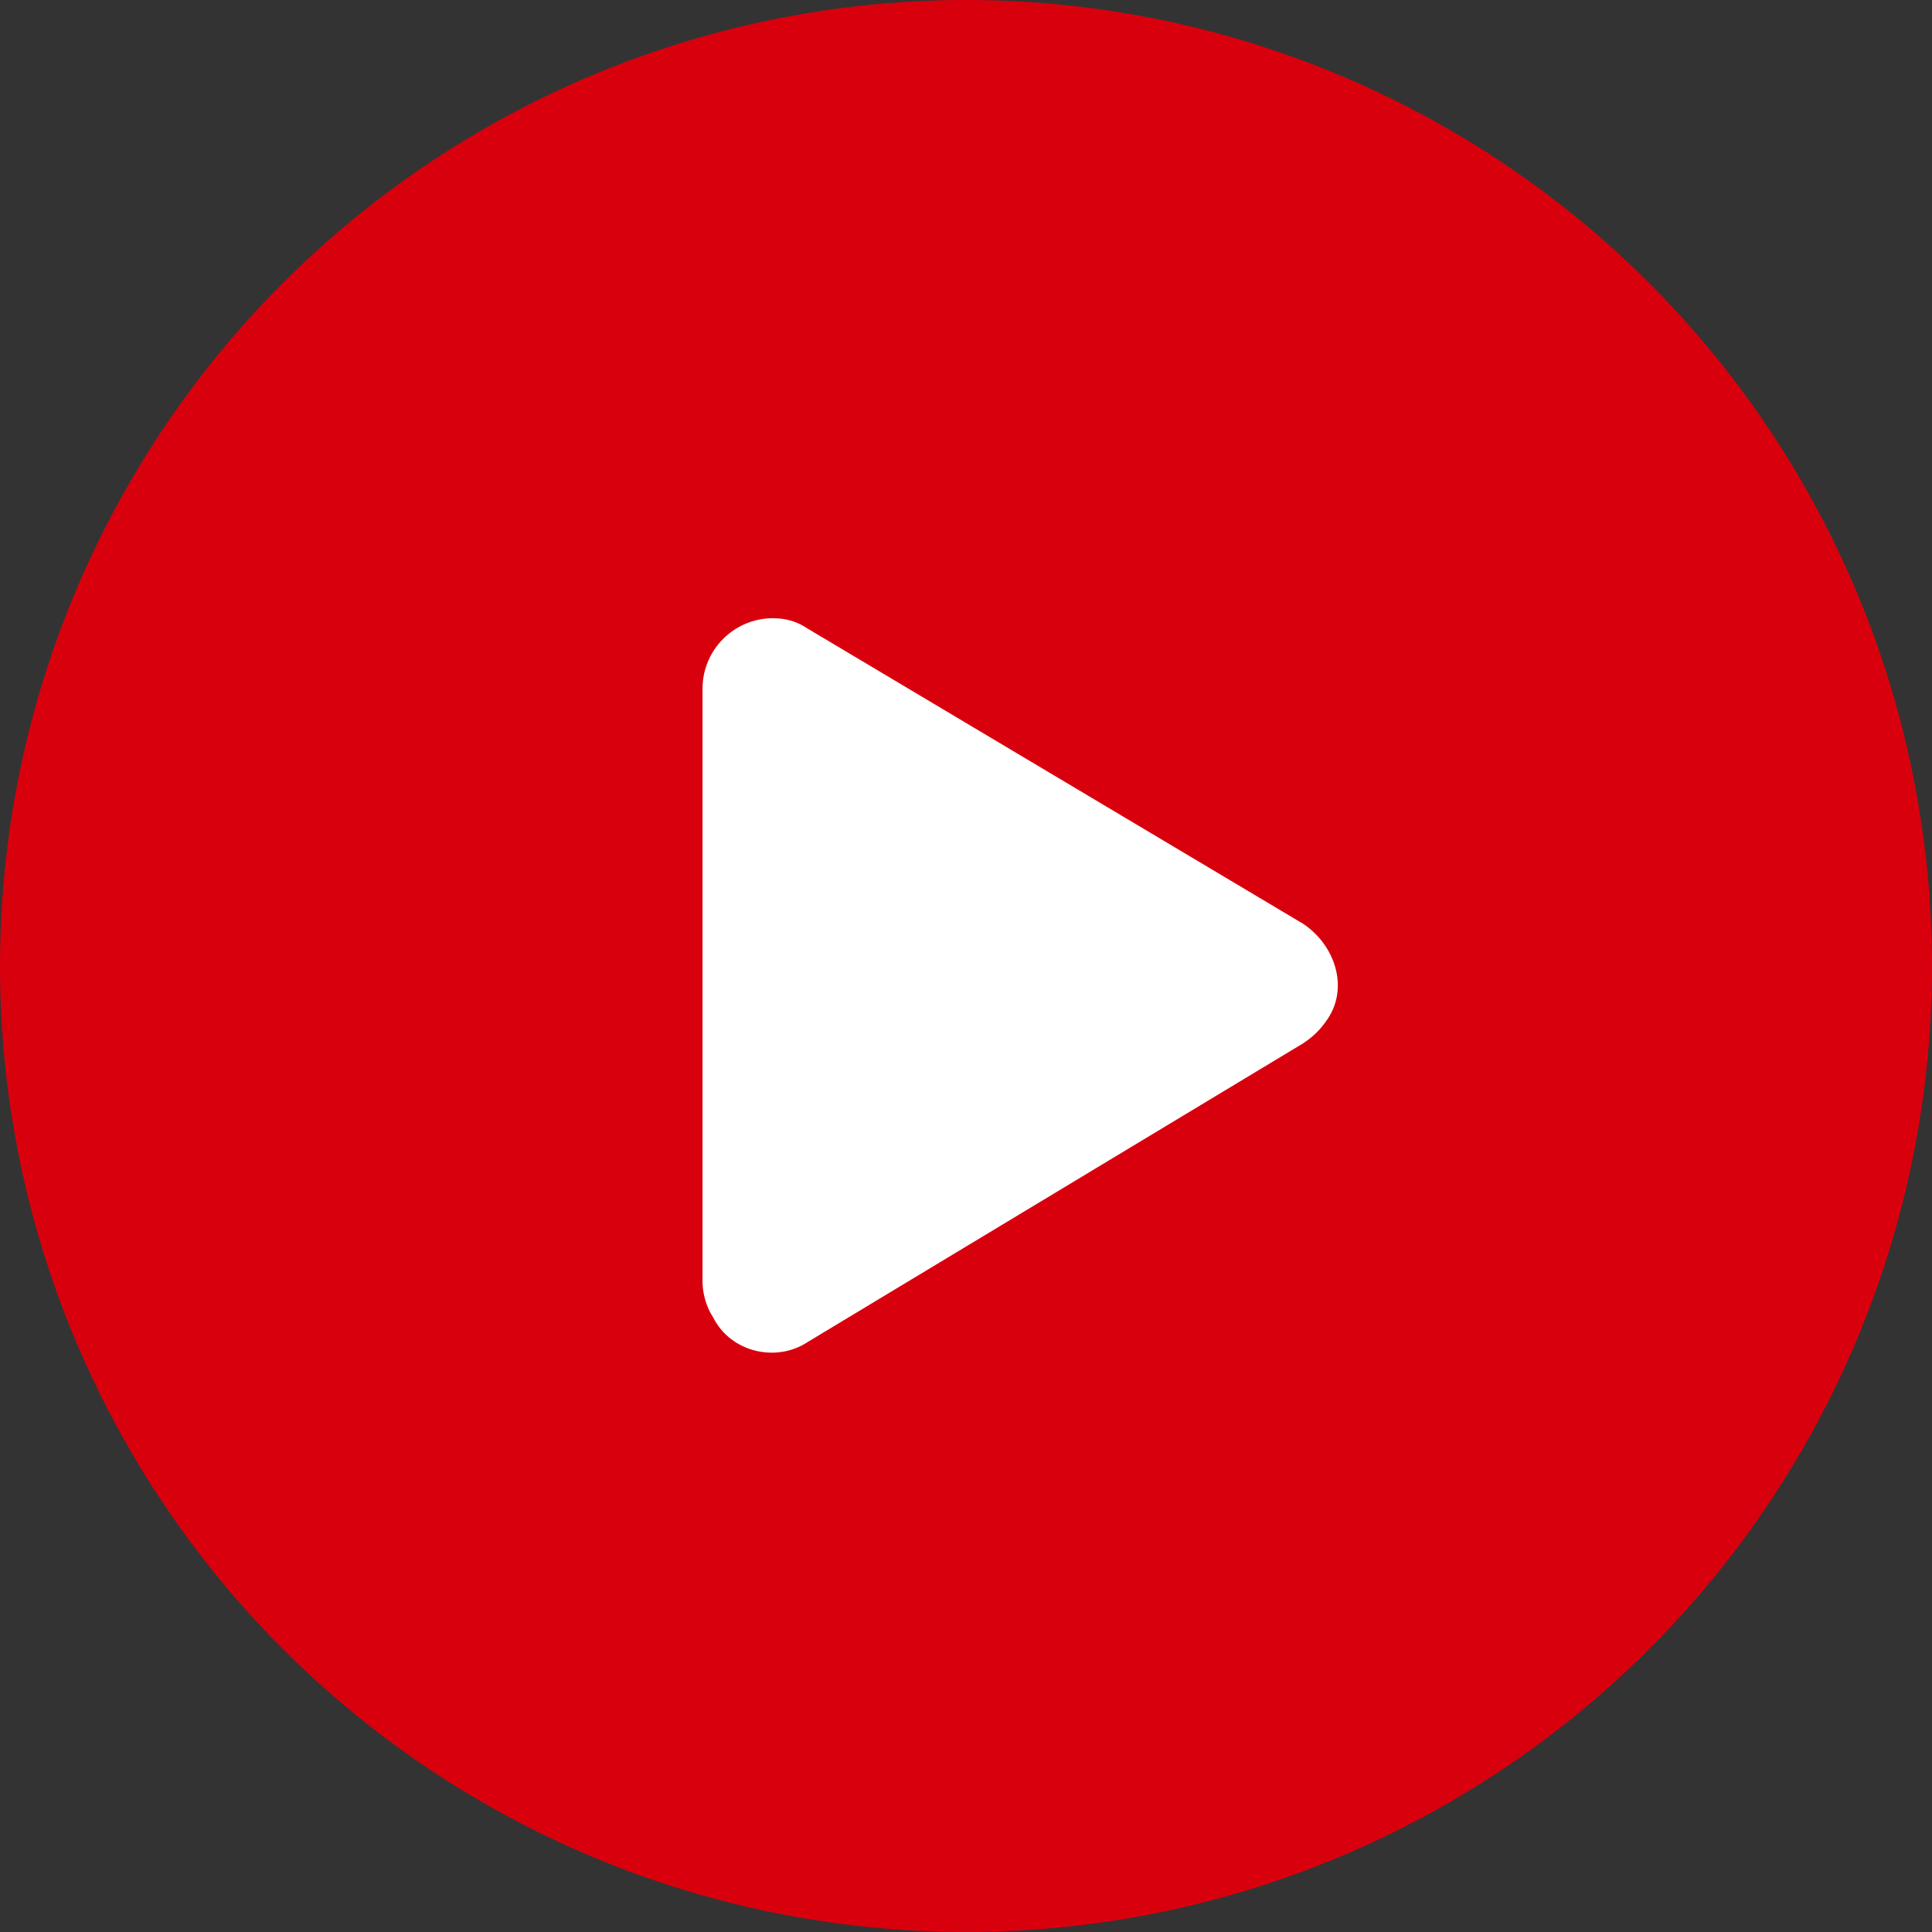
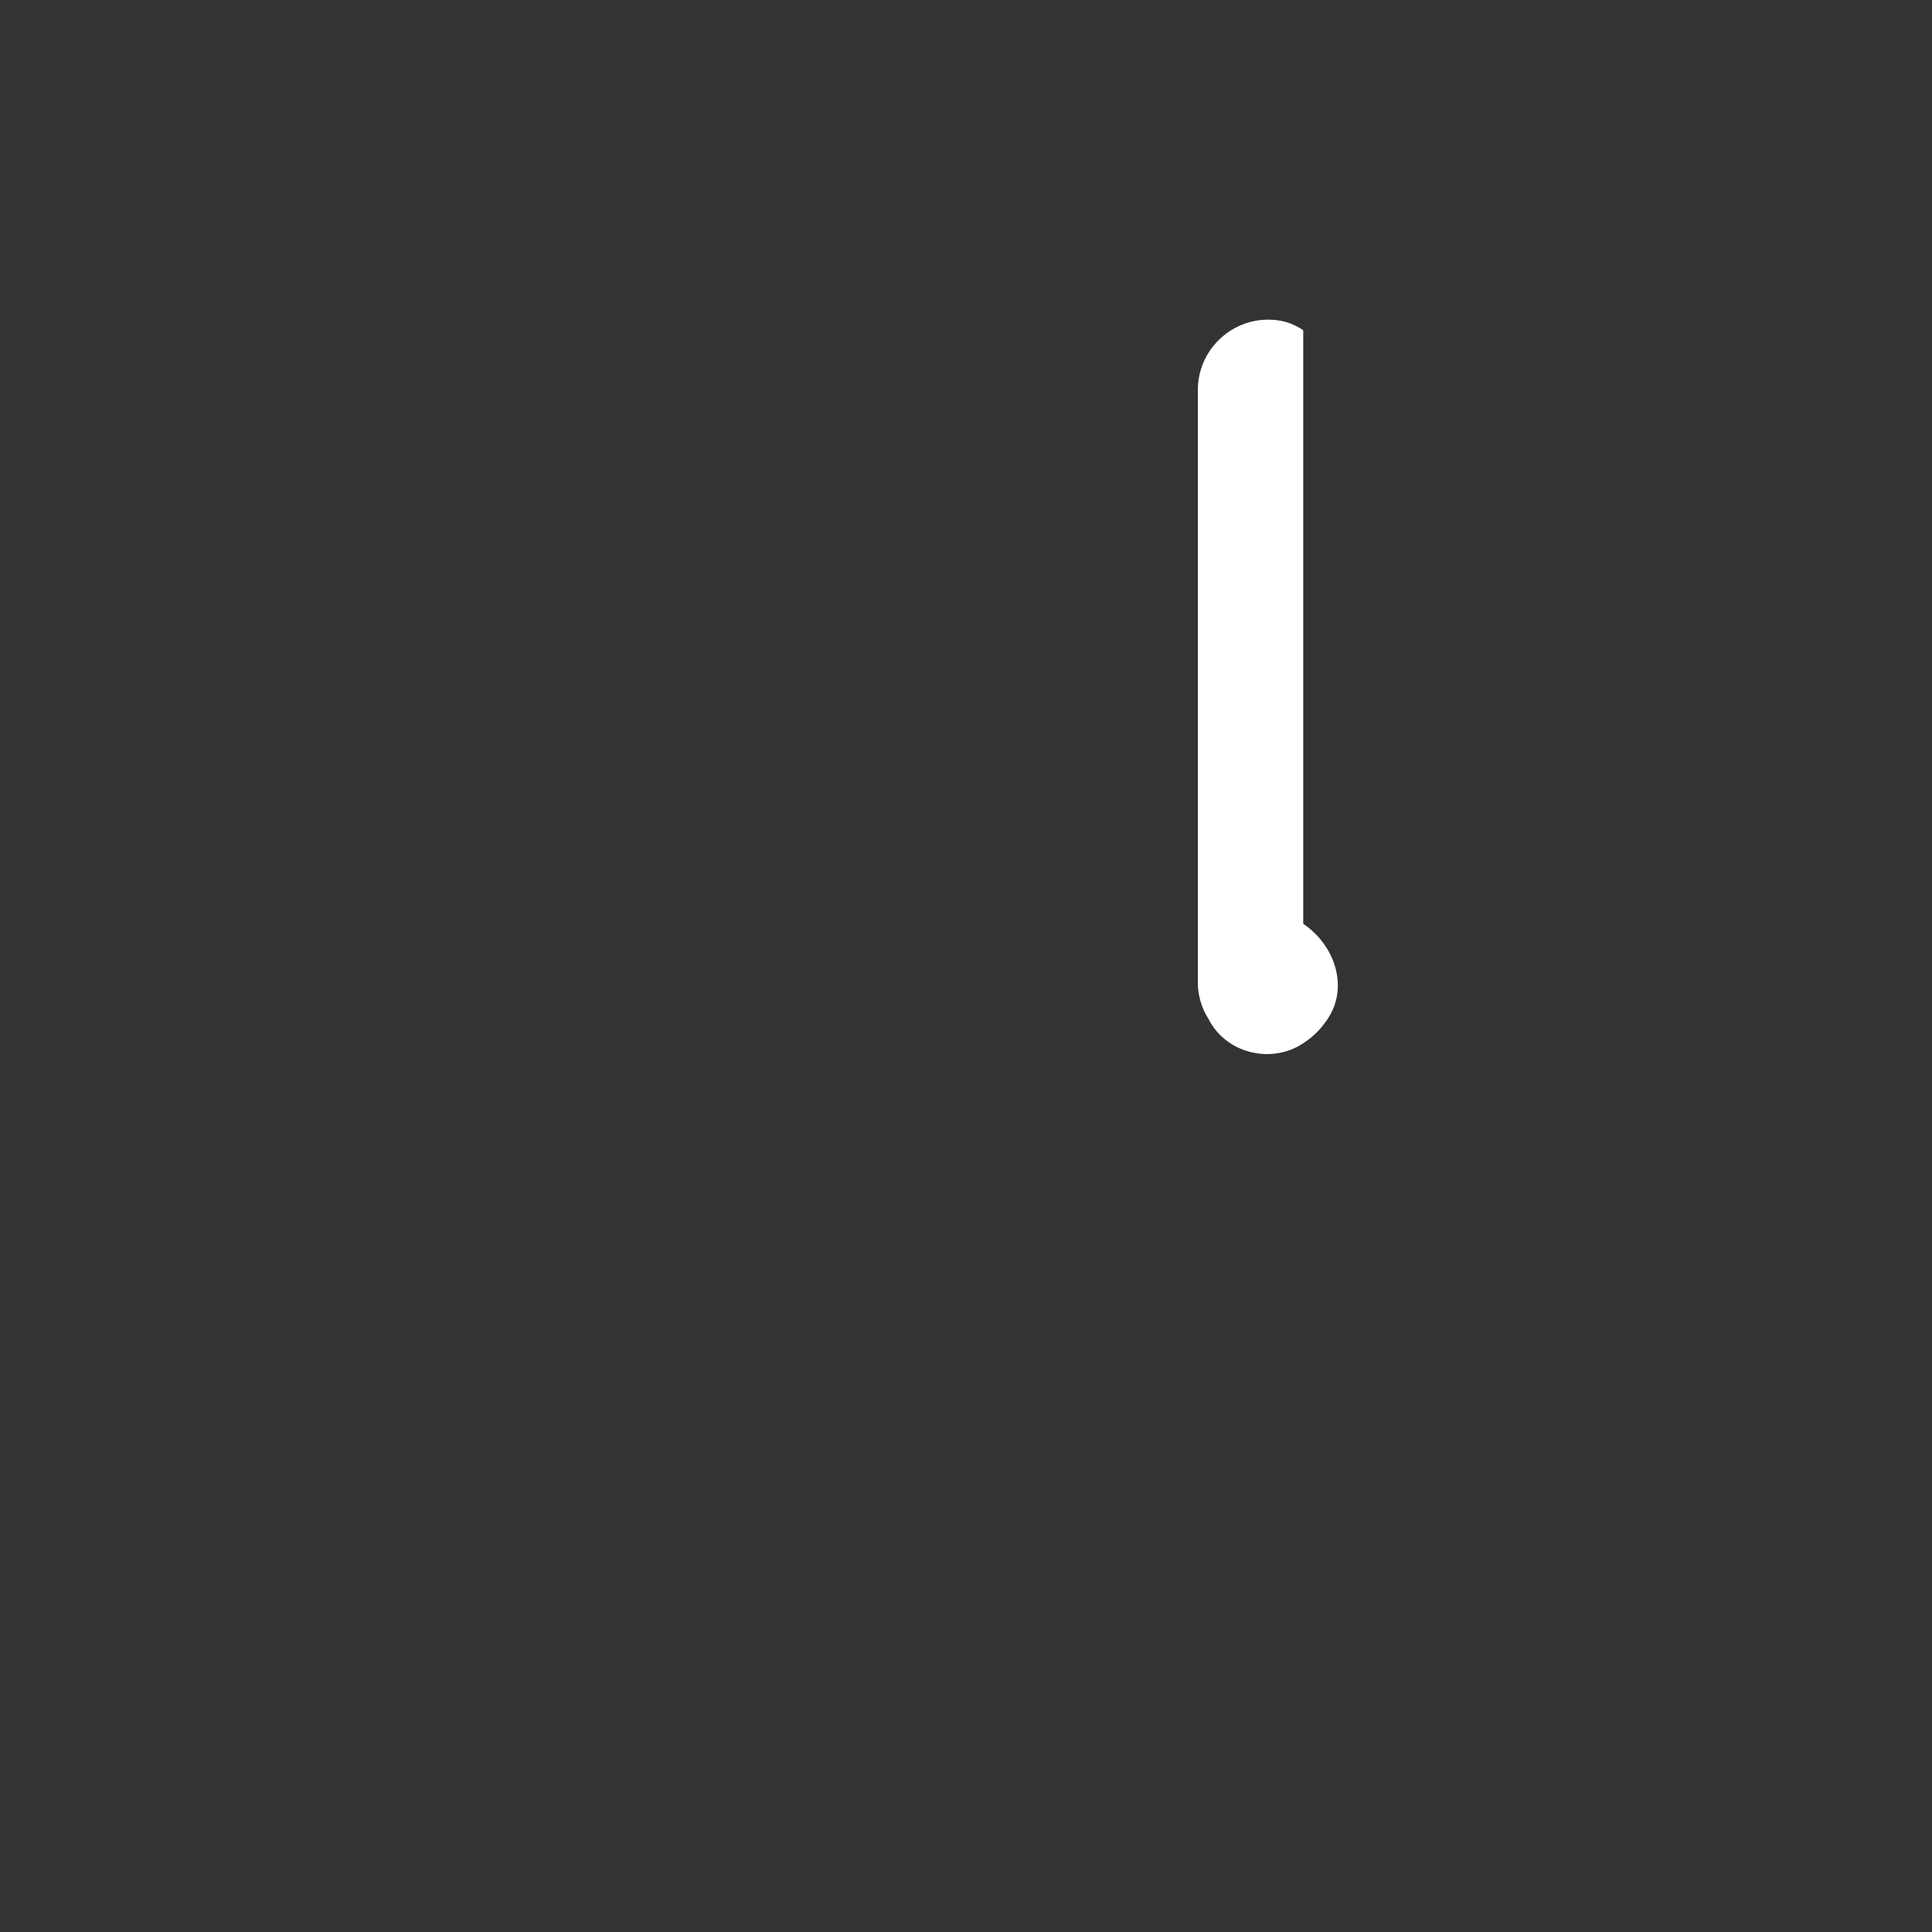
<svg xmlns="http://www.w3.org/2000/svg" version="1.1" id="Ebene_1" x="0px" y="0px" viewBox="0 0 55 55" style="enable-background:new 0 0 55 55;" xml:space="preserve">
  <rect x="0" y="0" width="55" height="55" fill="#333333" stroke="none" />
  <style type="text/css">
	.st0{fill:#D9000D;}
	.st1{fill:#FFFFFF;}
</style>
  <g id="Play_Button" transform="translate(-266 -733)">
-     <circle id="Ellipse_31" class="st0" cx="293.5" cy="760.5" r="27.5" />
-     <path id="Polygon_3" class="st1" d="M303.1,759.3c0.9,0.6,1.3,1.8,0.7,2.7c-0.2,0.3-0.4,0.5-0.7,0.7l-14.1,8.5   c-0.9,0.6-2.2,0.3-2.7-0.7c-0.2-0.3-0.3-0.7-0.3-1v-16.9c0-1.1,0.9-2,2-2c0.4,0,0.7,0.1,1,0.3L303.1,759.3z" />
+     <path id="Polygon_3" class="st1" d="M303.1,759.3c0.9,0.6,1.3,1.8,0.7,2.7c-0.2,0.3-0.4,0.5-0.7,0.7c-0.9,0.6-2.2,0.3-2.7-0.7c-0.2-0.3-0.3-0.7-0.3-1v-16.9c0-1.1,0.9-2,2-2c0.4,0,0.7,0.1,1,0.3L303.1,759.3z" />
  </g>
</svg>